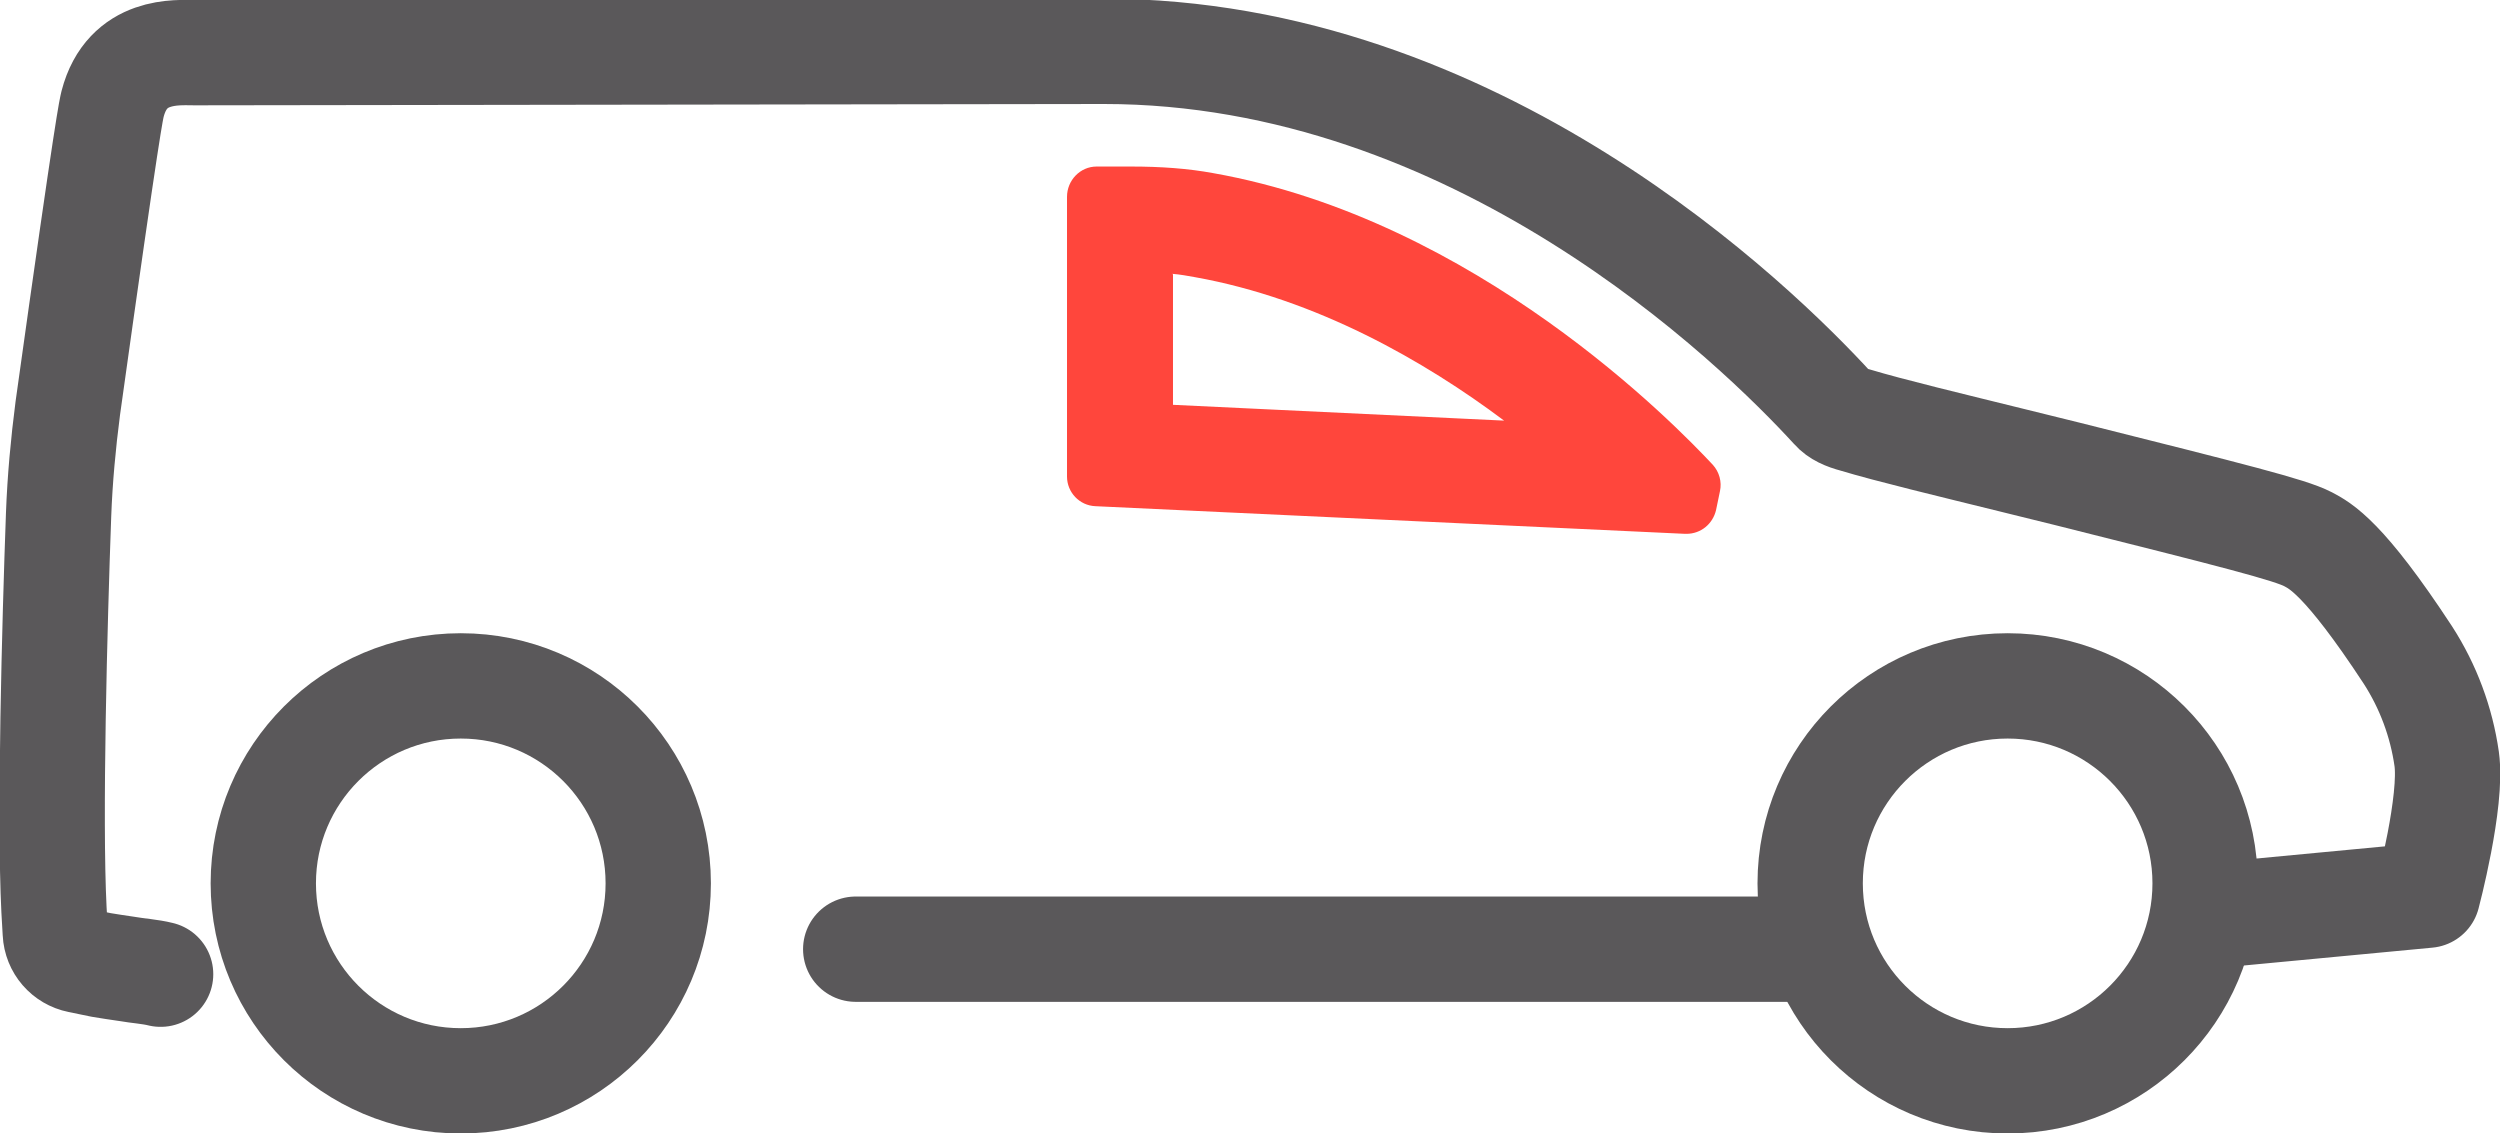
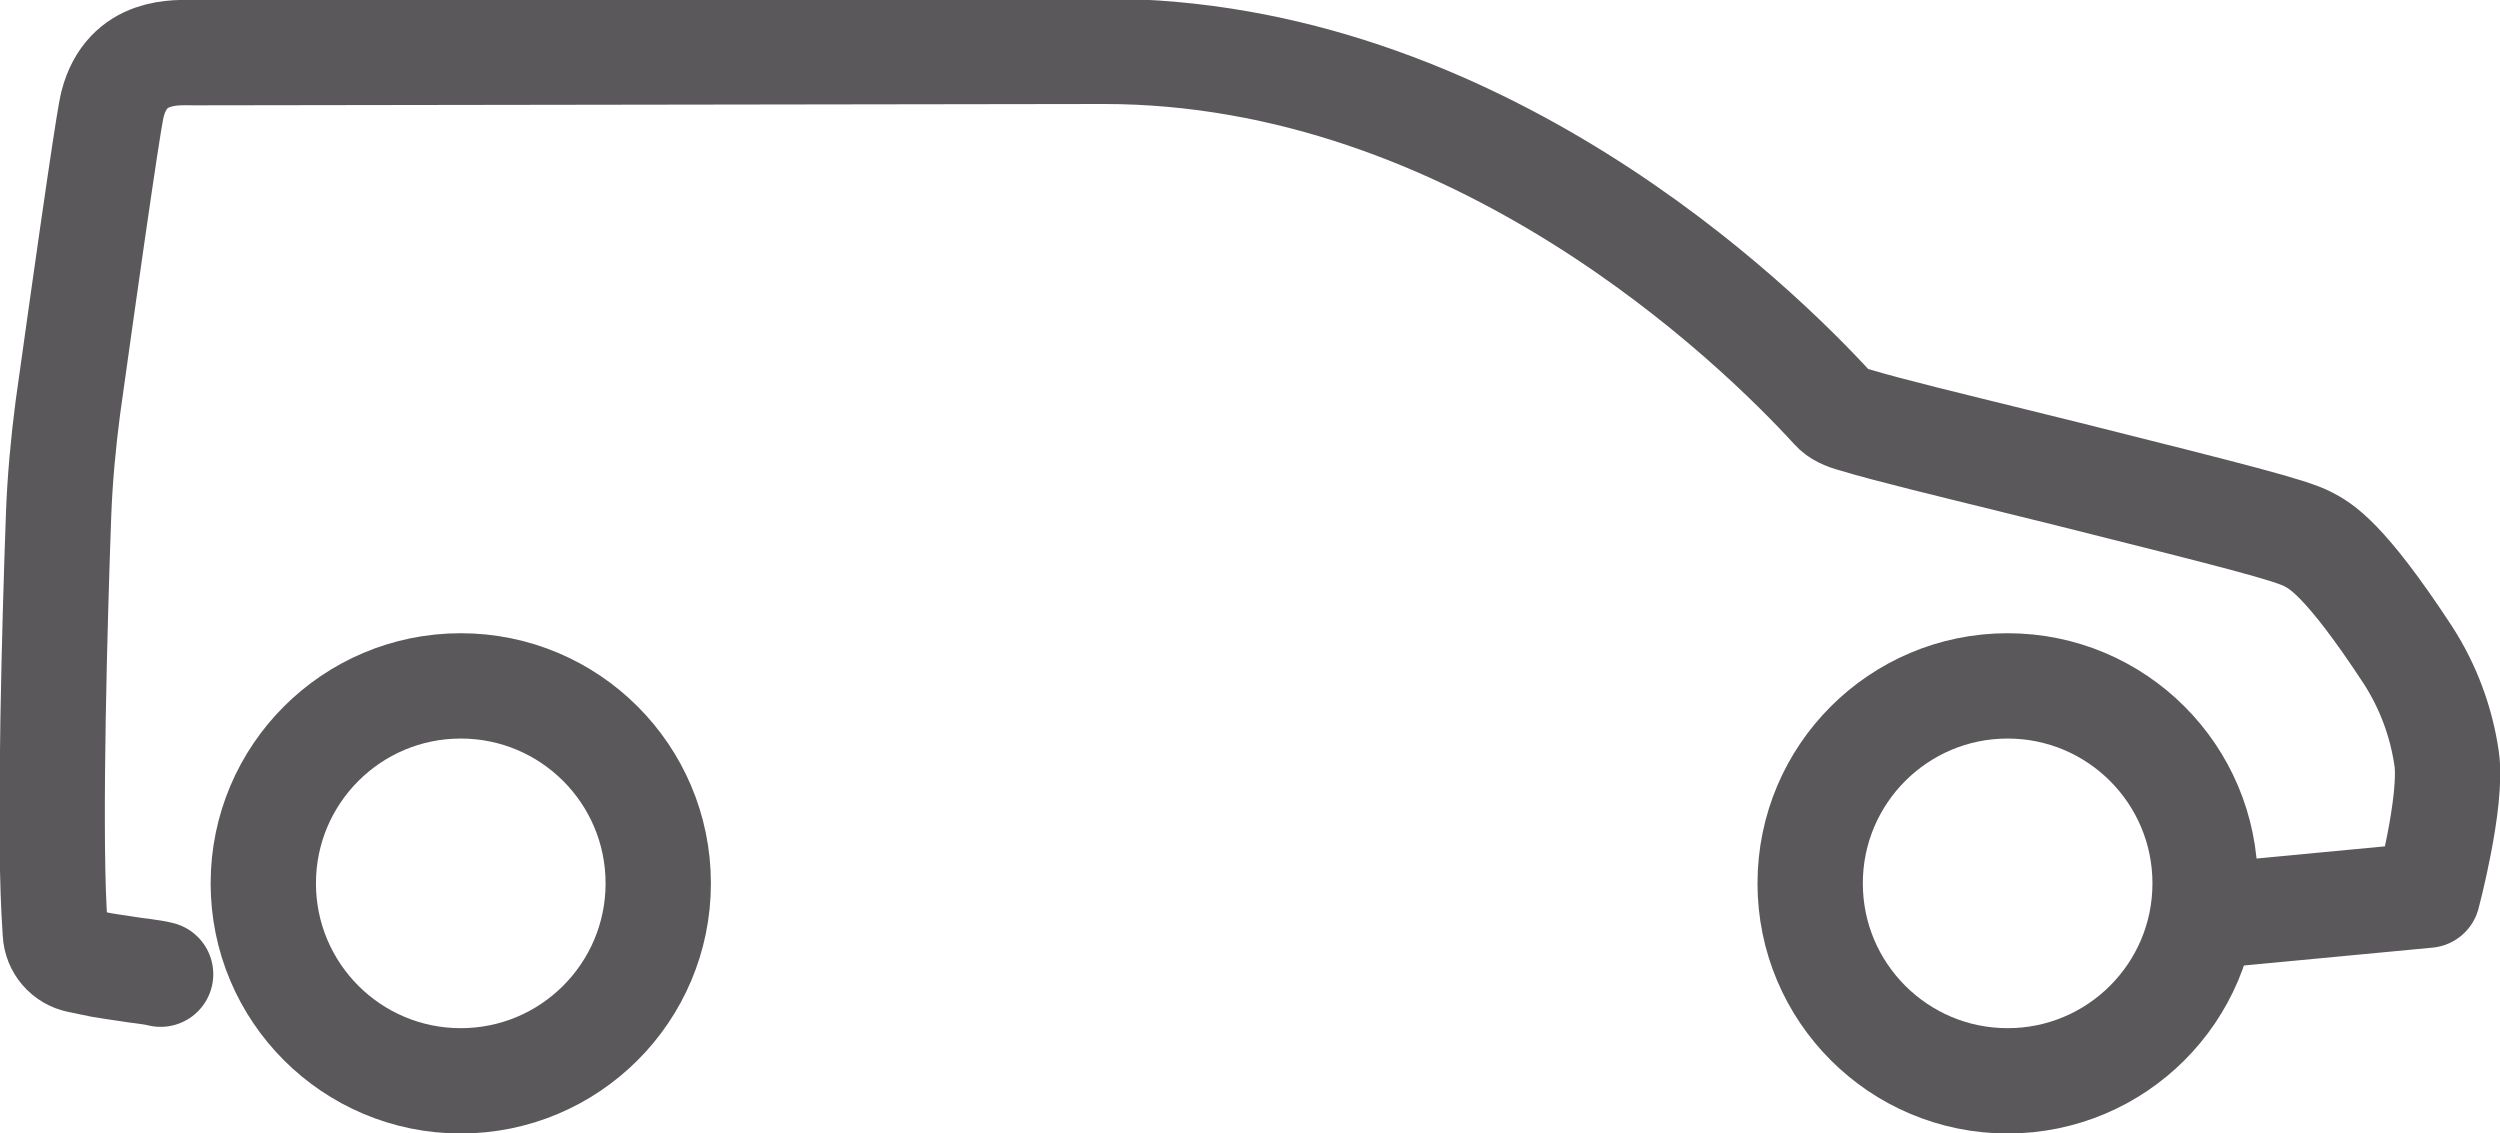
<svg xmlns="http://www.w3.org/2000/svg" viewBox="0 0 37.98 17.22" data-sanitized-data-name="Livello 2" data-name="Livello 2" id="Livello_2">
  <defs>
    <style>
      .cls-1 {
        fill: #ff463c;
        stroke-width: 0px;
      }

      .cls-2 {
        fill: none;
        stroke: #5a585a;
        stroke-linecap: round;
        stroke-linejoin: round;
        stroke-width: 1.6px;
      }
    </style>
  </defs>
  <g data-sanitized-data-name="Livello 1" data-name="Livello 1" id="Livello_1-2">
    <g>
      <path d="M33.5,13.92l3.38-.32s.38-1.43.29-2.07c-.08-.56-.28-1.1-.59-1.58-.97-1.48-1.33-1.66-1.52-1.76-.27-.14-1.1-.35-3.65-.99l-.81-.2c-.97-.24-1.89-.46-2.42-.62-.15-.04-.26-.09-.33-.17-1.17-1.28-5.42-5.43-11.08-5.43l-13.78.02h-.04c-.25,0-1.02-.07-1.24.78-.02.09-.06.18-.68,4.62-.07.54-.12,1.08-.14,1.62-.06,1.65-.14,4.61-.07,6l.02.35c.01.21.16.38.36.42l.34.07c.12.02.25.04.39.06.17.03.35.04.51.08" class="cls-2" />
-       <path d="M17.81,4.16c.12.01.23.03.34.05,1.85.33,3.5,1.28,4.7,2.18l-5.03-.24v-1.98M17.17,2.53h-.51c-.25,0-.45.21-.45.46v4.25c0,.24.19.44.43.45l8.96.42s.01,0,.02,0c.22,0,.4-.15.45-.36l.06-.29c.03-.14-.01-.29-.11-.4-.57-.61-3.59-3.72-7.59-4.43-.38-.07-.79-.1-1.25-.1h0Z" class="cls-1" />
      <circle r="3" cy="13.42" cx="7" class="cls-2" />
      <circle r="3" cy="13.42" cx="30.5" class="cls-2" />
-       <line y2="14.42" x2="13" y1="14.42" x1="27.5" class="cls-2" />
    </g>
  </g>
</svg>